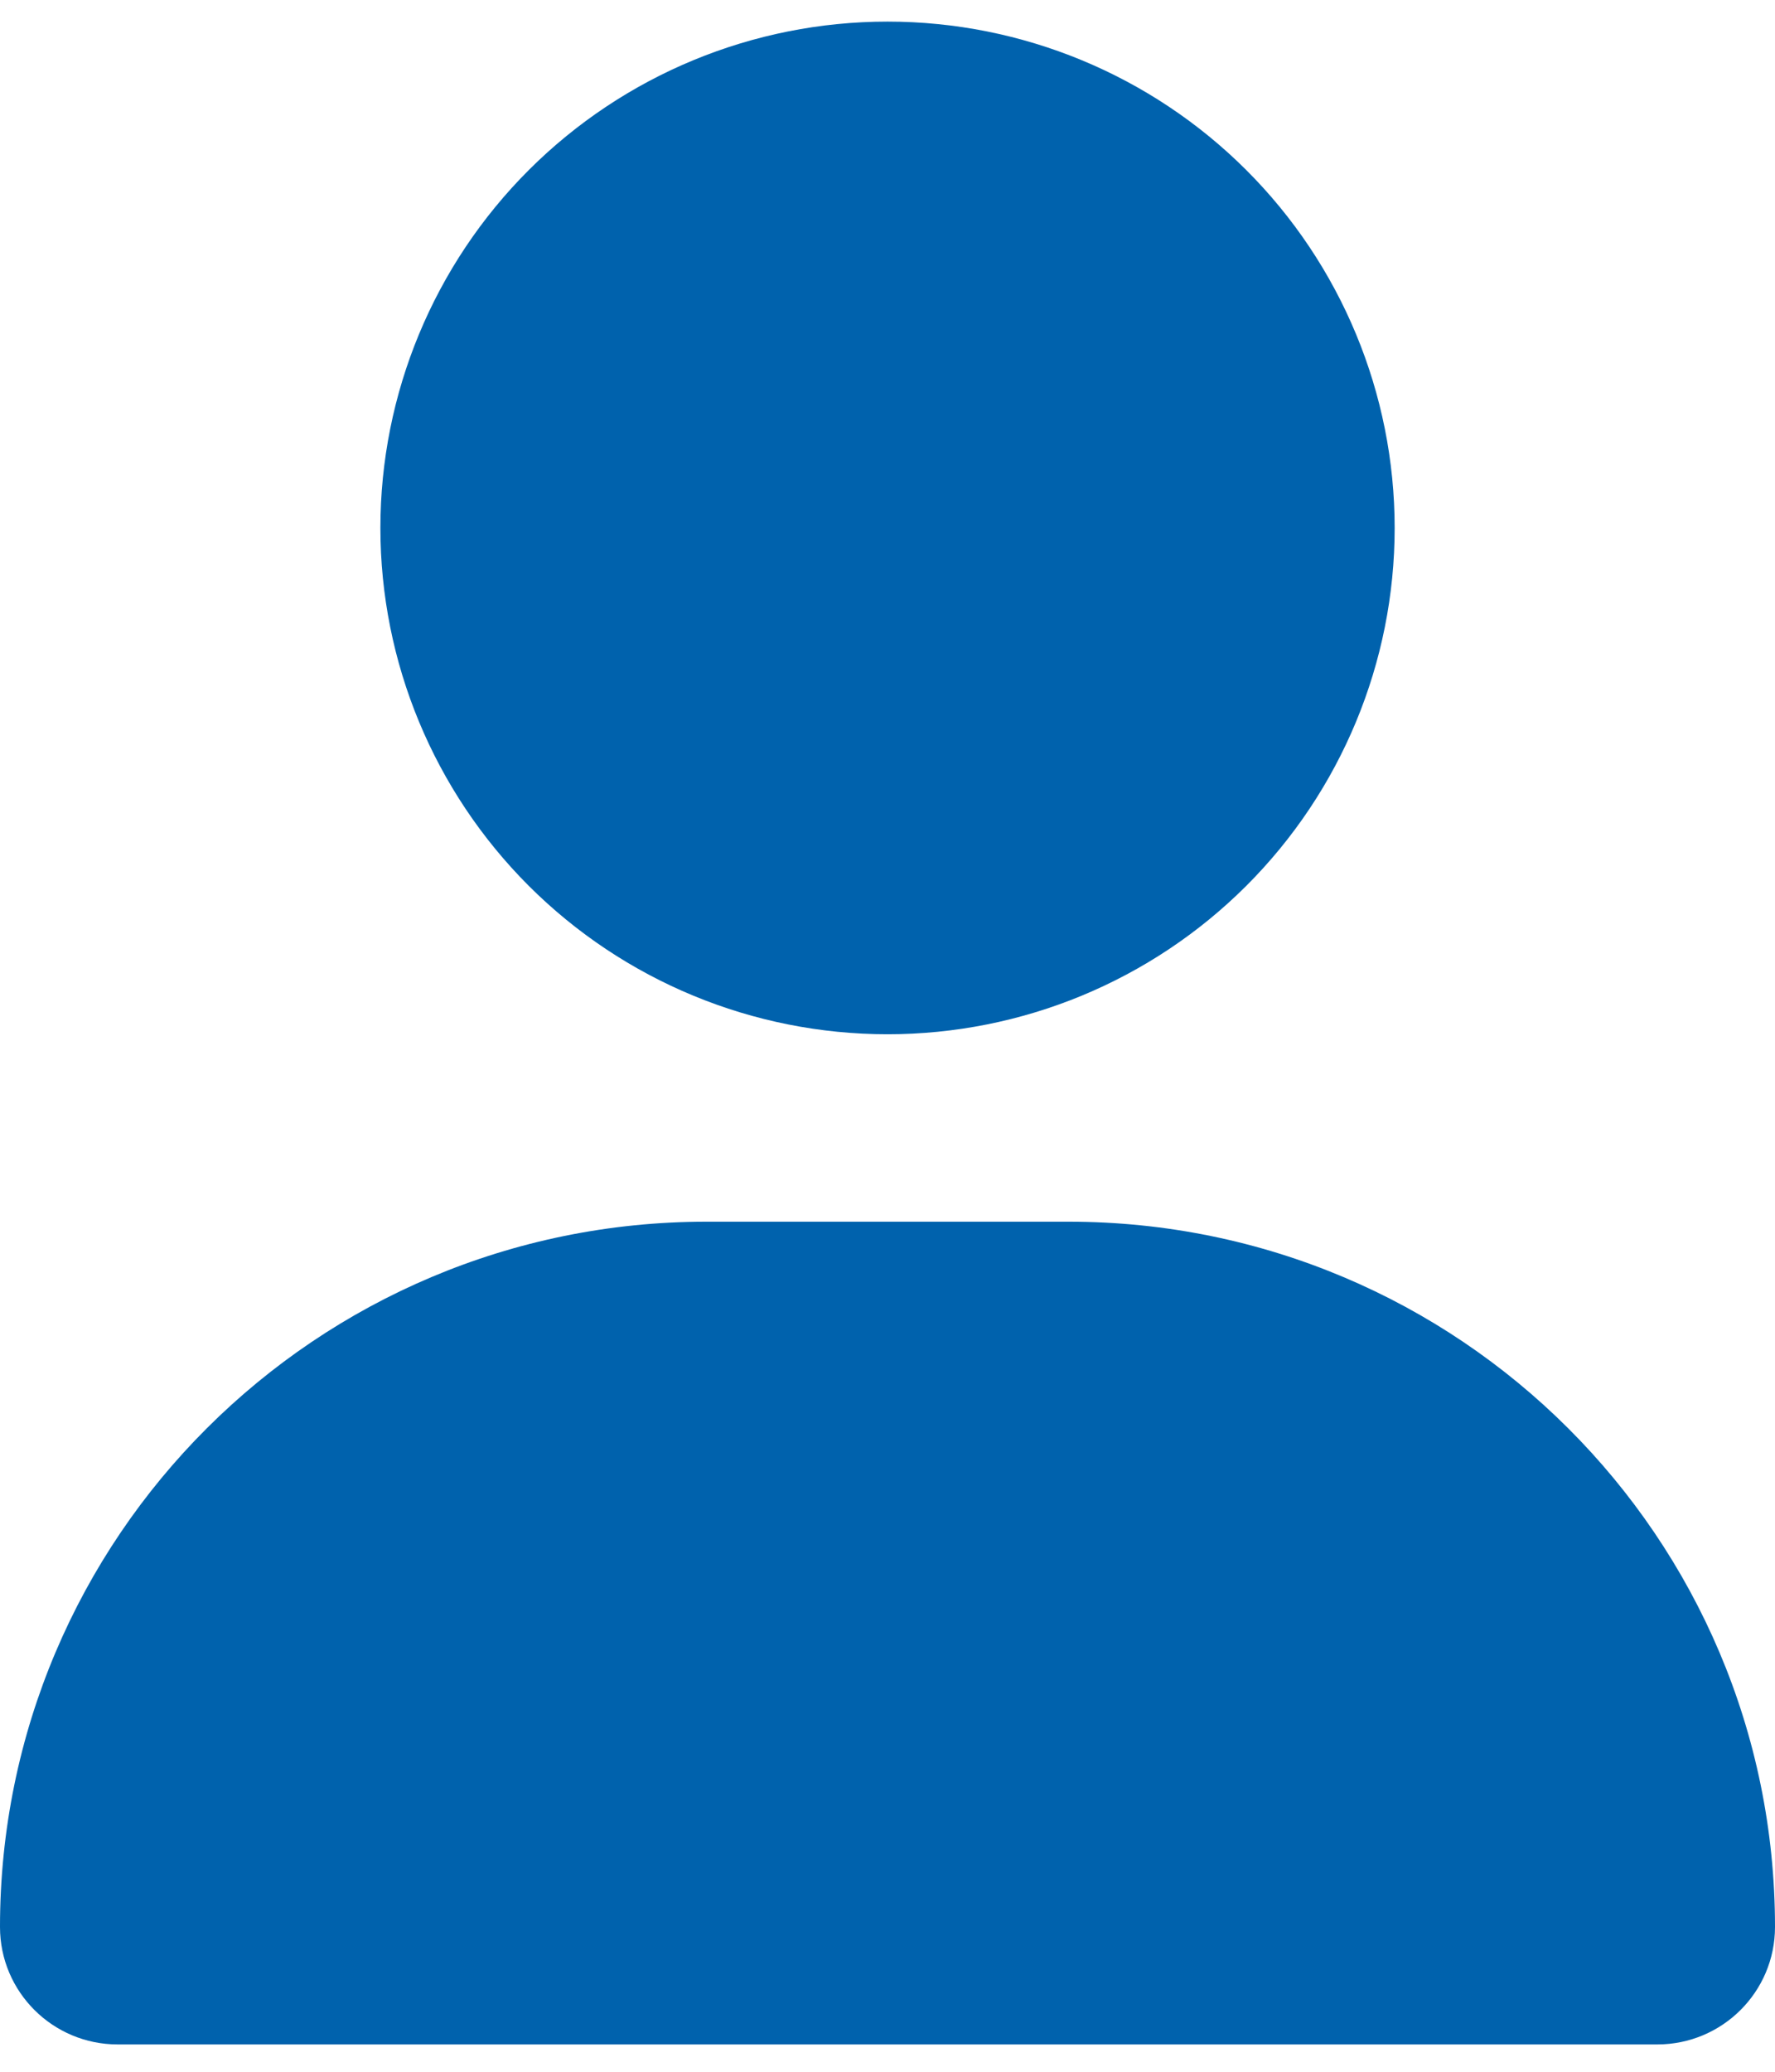
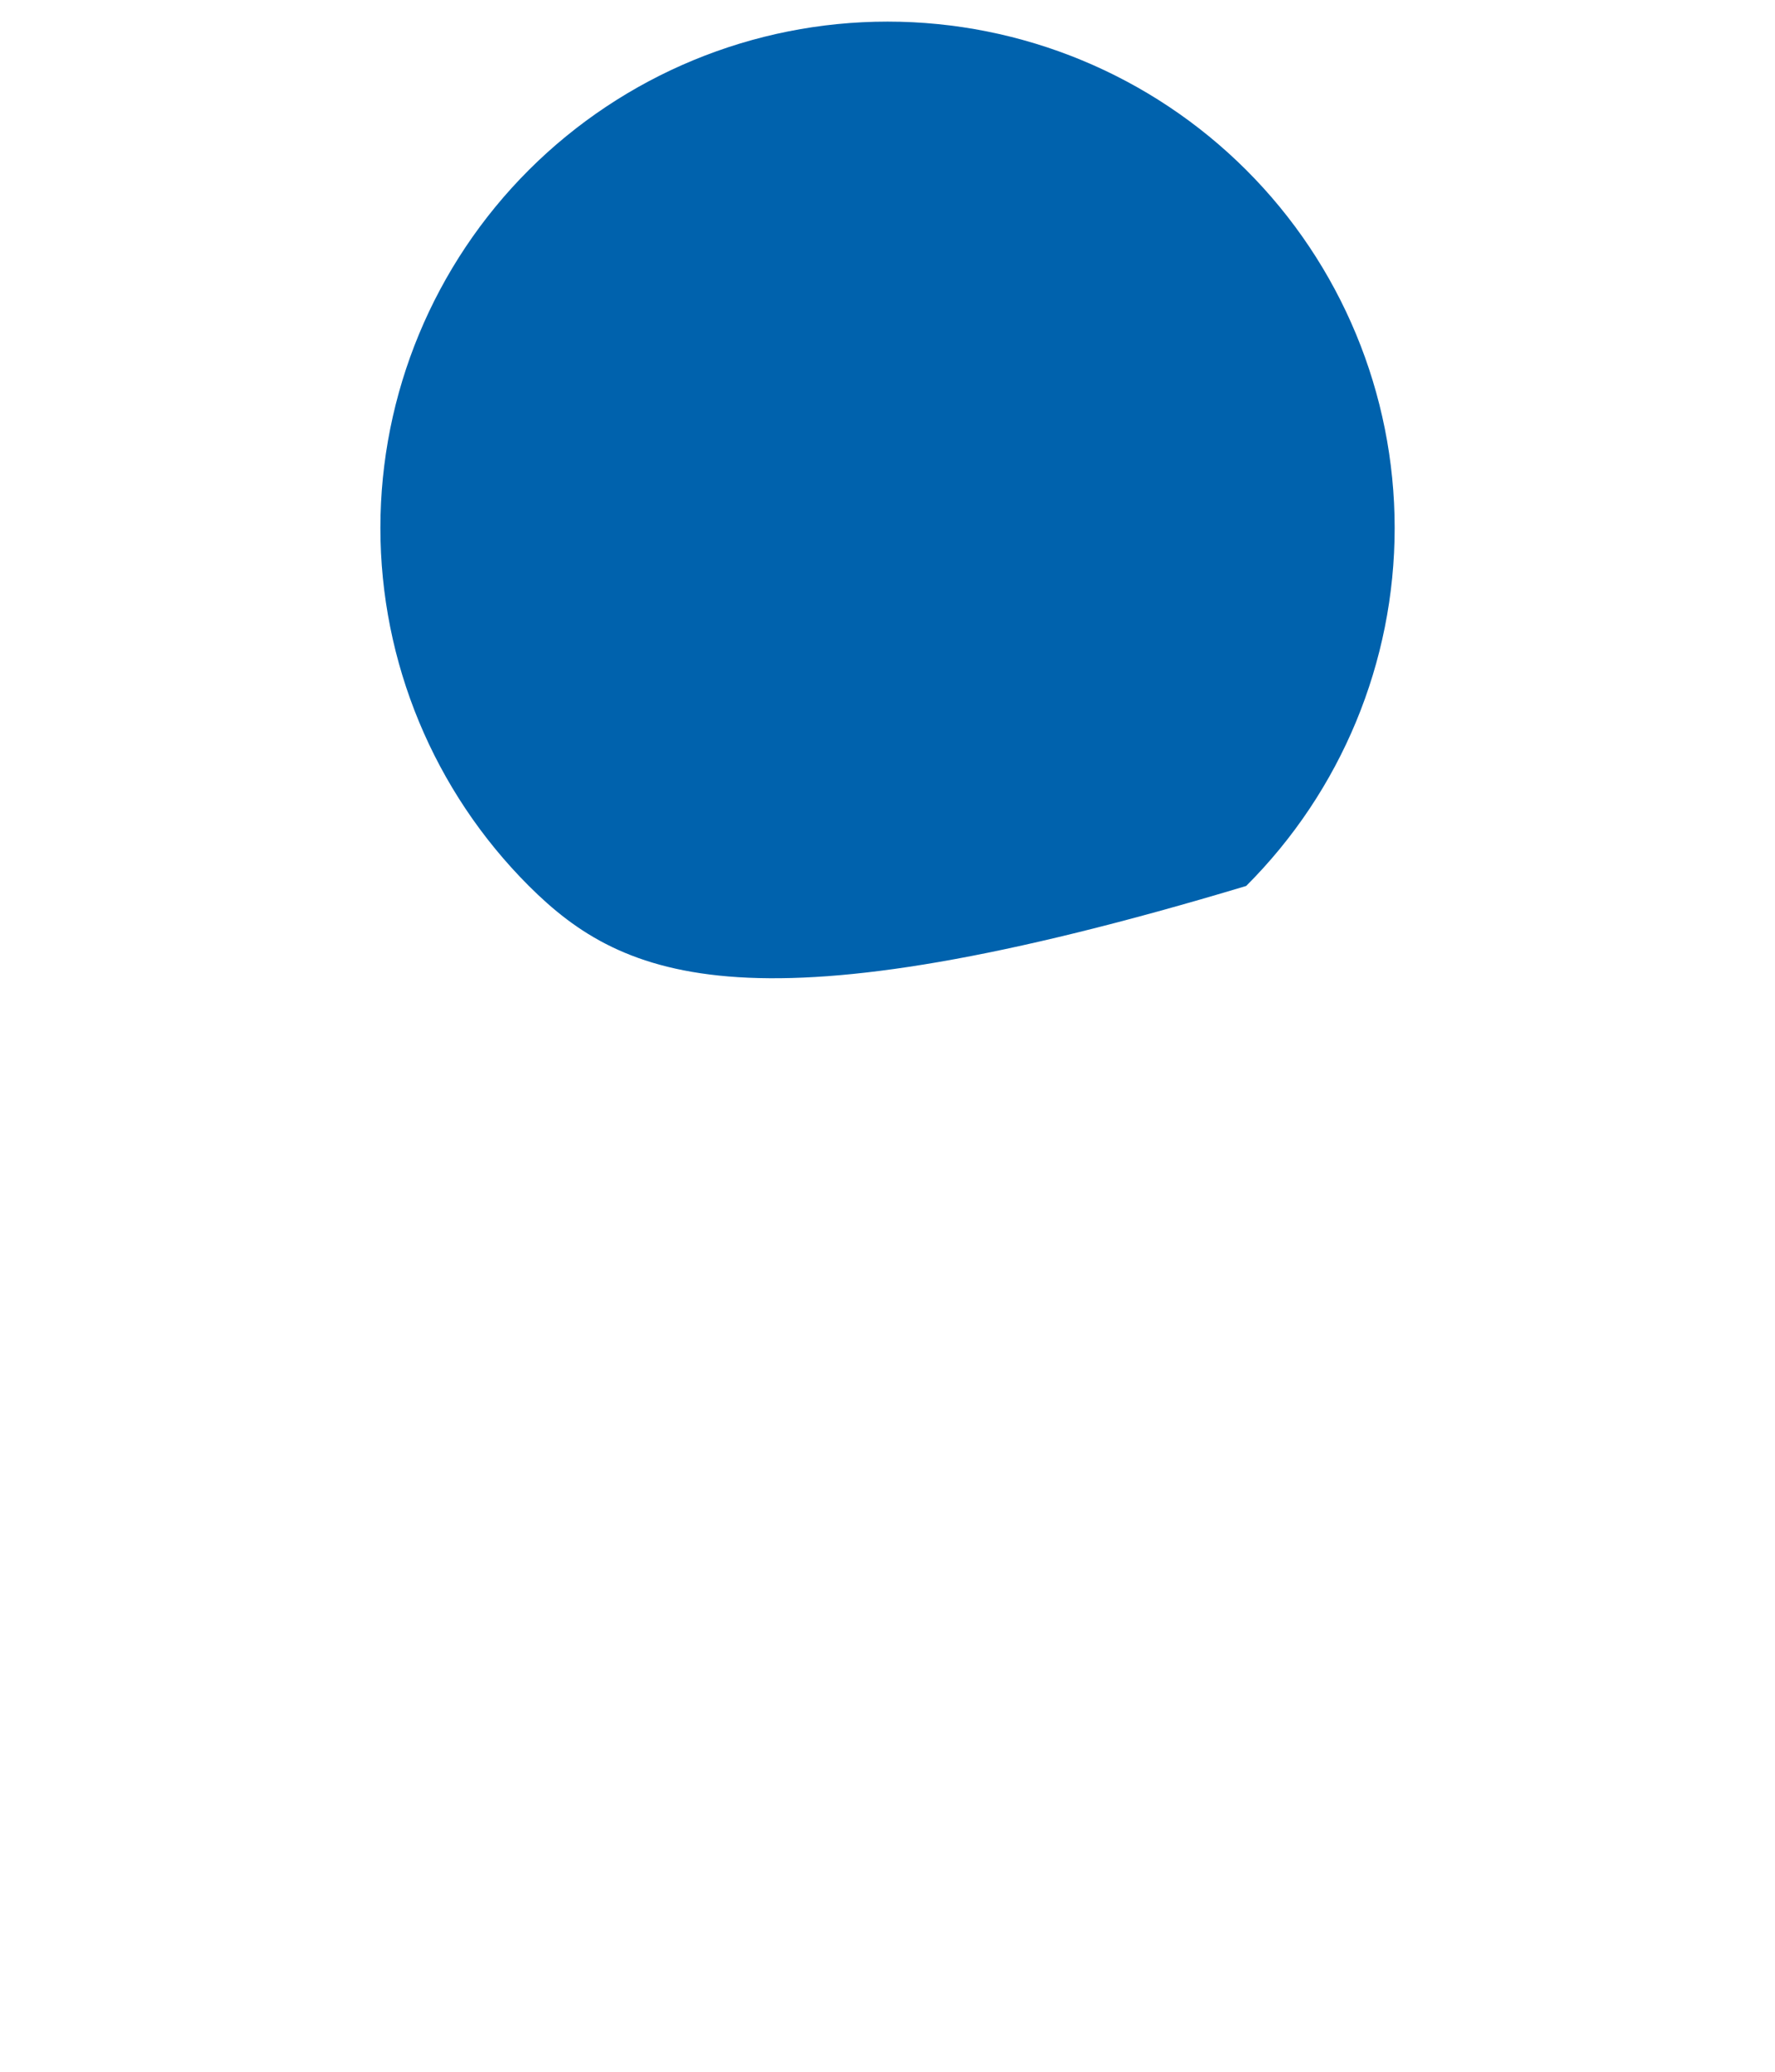
<svg xmlns="http://www.w3.org/2000/svg" width="36" height="42" viewBox="0 0 36 42" fill="none">
  <g clip-path="url(#clip0_4326_125)">
-     <path d="M14.328 24.767C6.412 24.767 0 31.166 0 39.065C0 40.38 1.069 41.446 2.387 41.446H33.613C34.931 41.446 36 40.38 36 39.065C36 31.166 29.587 24.767 21.672 24.767H14.328Z" fill="#0062AD" />
-     <path d="M25.274 17.961C23.345 19.886 20.729 20.967 18.001 20.967C15.273 20.967 12.656 19.886 10.727 17.961C8.799 16.036 7.715 13.425 7.715 10.703C7.715 7.981 8.799 5.37 10.727 3.445C12.656 1.52 15.273 0.438 18.001 0.438C20.729 0.438 23.345 1.52 25.274 3.445C27.203 5.37 28.286 7.981 28.286 10.703C28.286 13.425 27.203 16.036 25.274 17.961Z" fill="#0062AD" />
+     <path d="M25.274 17.961C15.273 20.967 12.656 19.886 10.727 17.961C8.799 16.036 7.715 13.425 7.715 10.703C7.715 7.981 8.799 5.37 10.727 3.445C12.656 1.52 15.273 0.438 18.001 0.438C20.729 0.438 23.345 1.52 25.274 3.445C27.203 5.37 28.286 7.981 28.286 10.703C28.286 13.425 27.203 16.036 25.274 17.961Z" fill="#0062AD" />
  </g>
  <defs>
    <clipPath id="clip0_4326_125">
      <rect width="36" height="41.058" fill="white" transform="translate(0 0.438)" />
    </clipPath>
  </defs>
</svg>